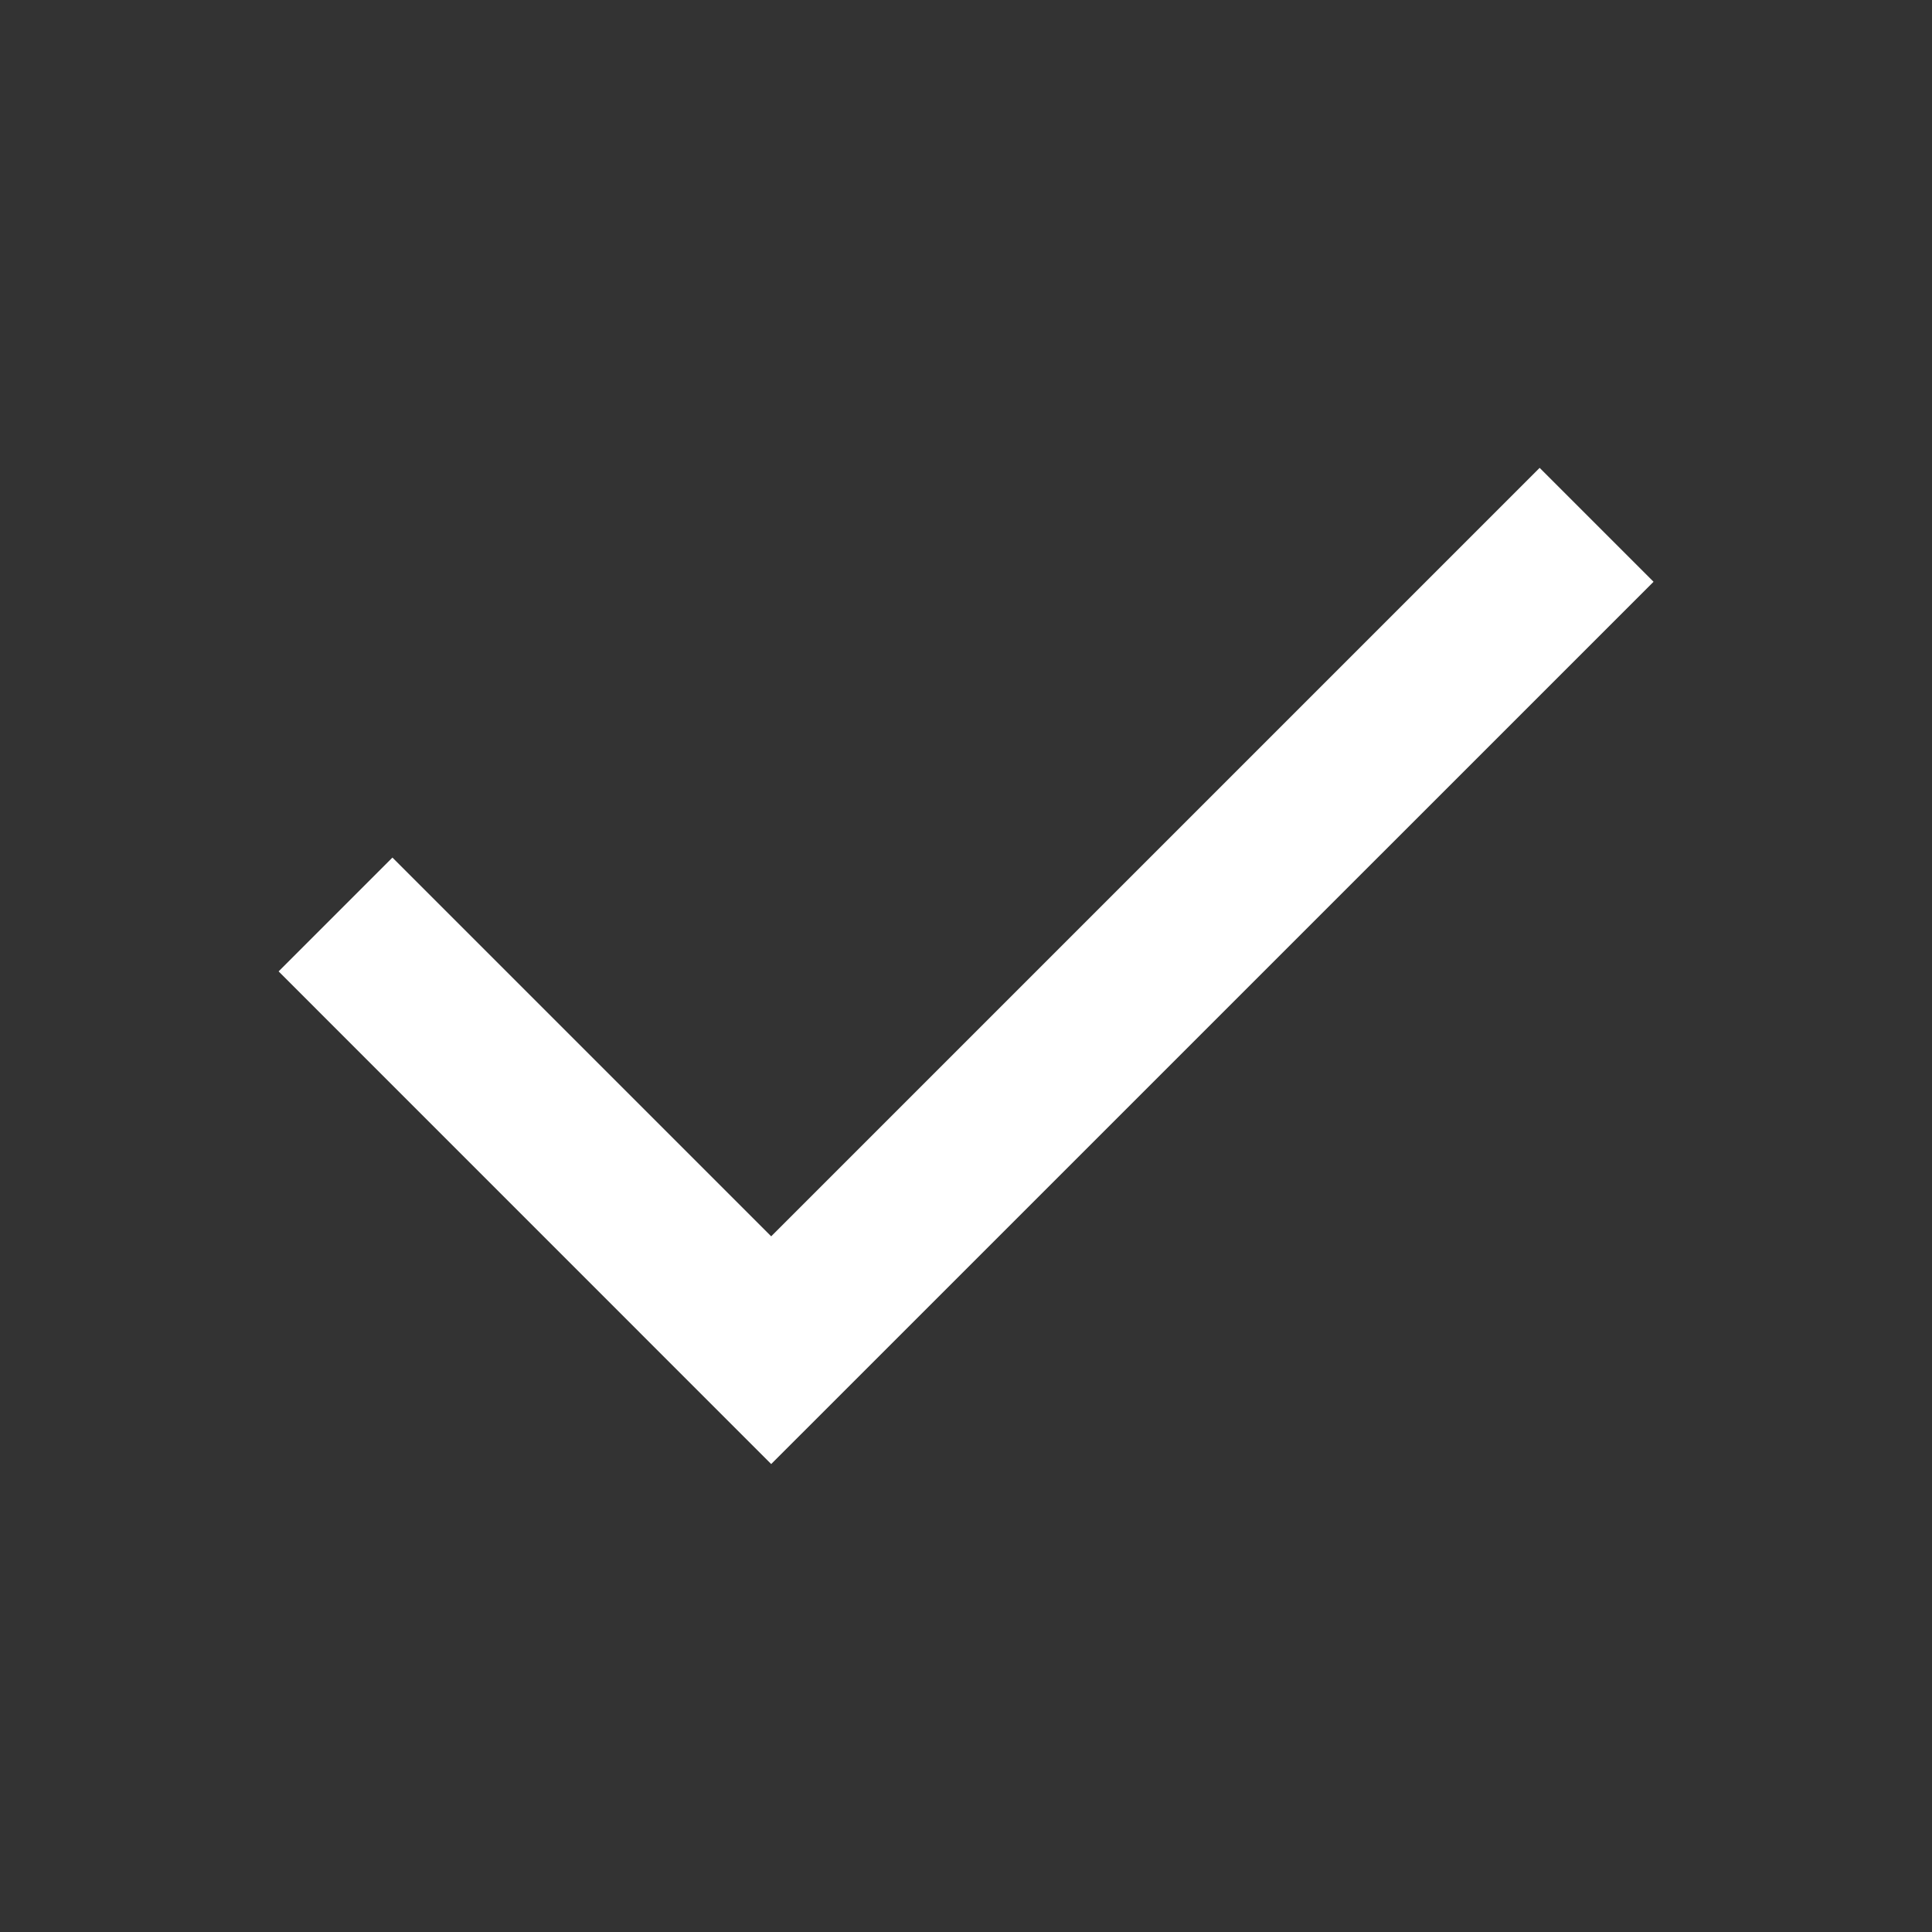
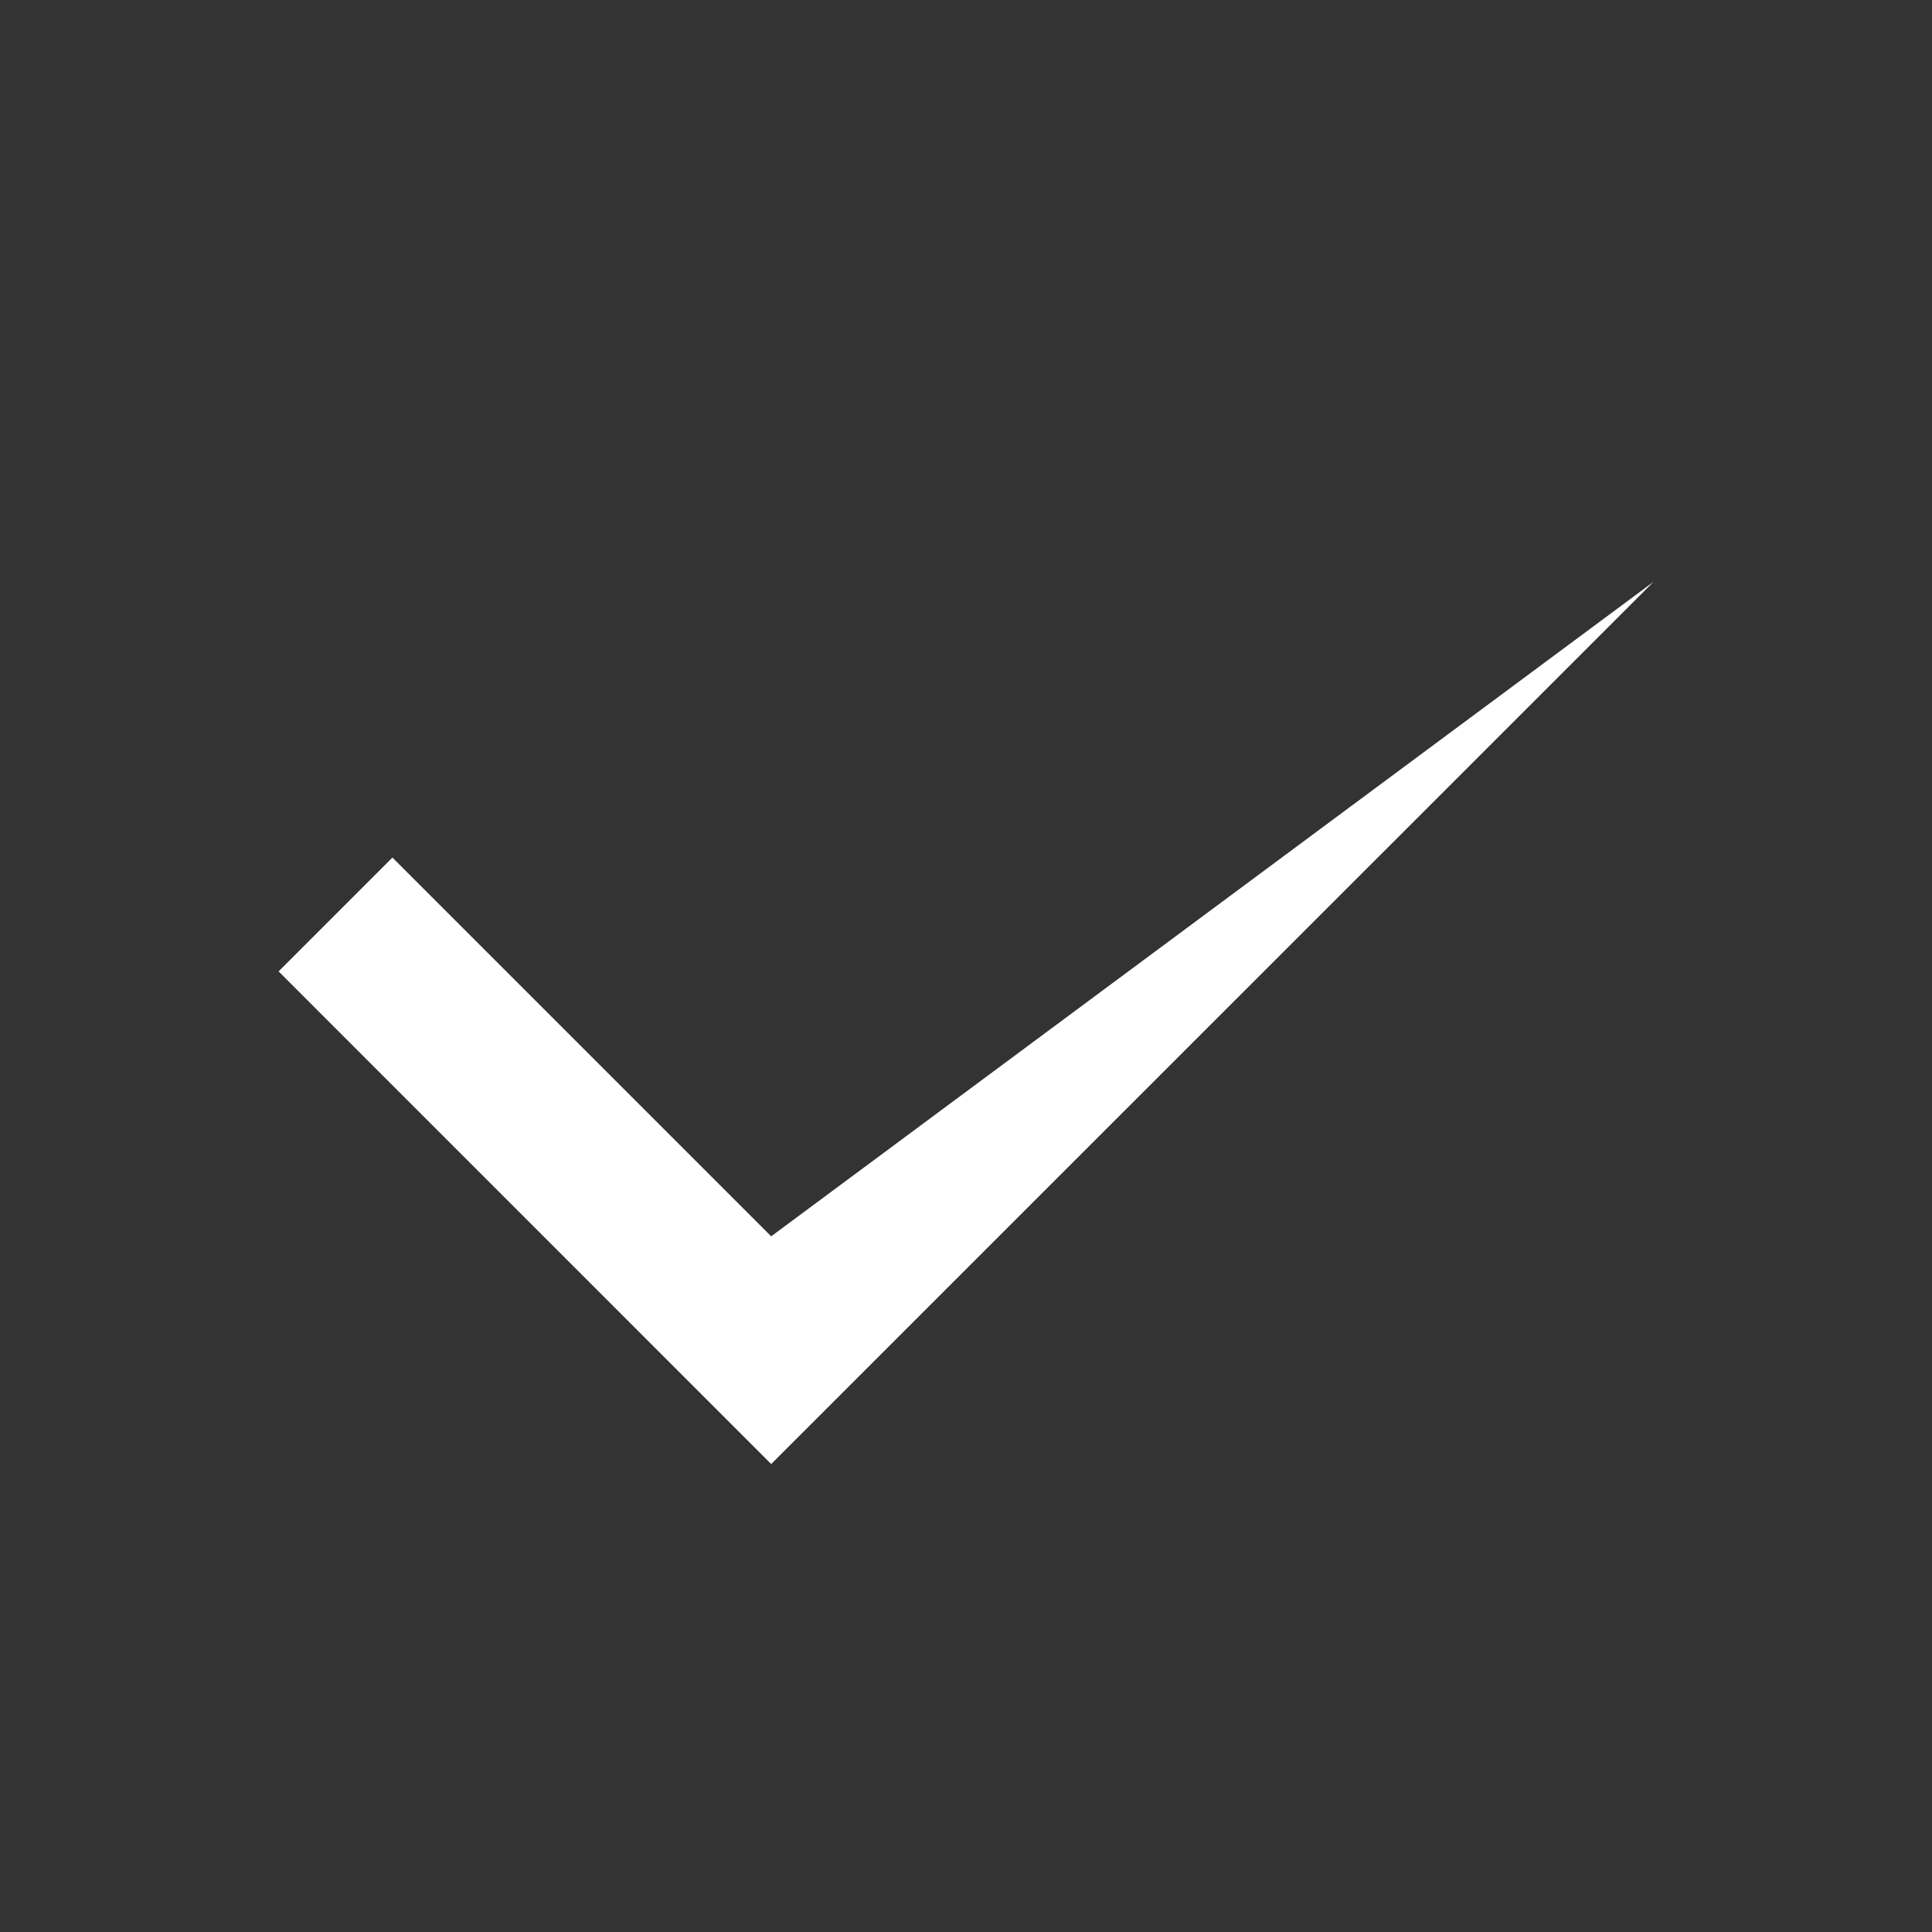
<svg xmlns="http://www.w3.org/2000/svg" width="24" height="24" viewBox="0 0 24 24" fill="none">
  <rect x="0" y="0" width="24" height="24" fill="#333333" stroke="none" />
-   <path fill-rule="evenodd" clip-rule="evenodd" d="M20.541 7.227L9.58 18.187L3.461 12.067L4.875 10.653L9.58 15.358L19.126 5.812L20.541 7.227Z" fill="white" />
+   <path fill-rule="evenodd" clip-rule="evenodd" d="M20.541 7.227L9.58 18.187L3.461 12.067L4.875 10.653L9.58 15.358L20.541 7.227Z" fill="white" />
</svg>